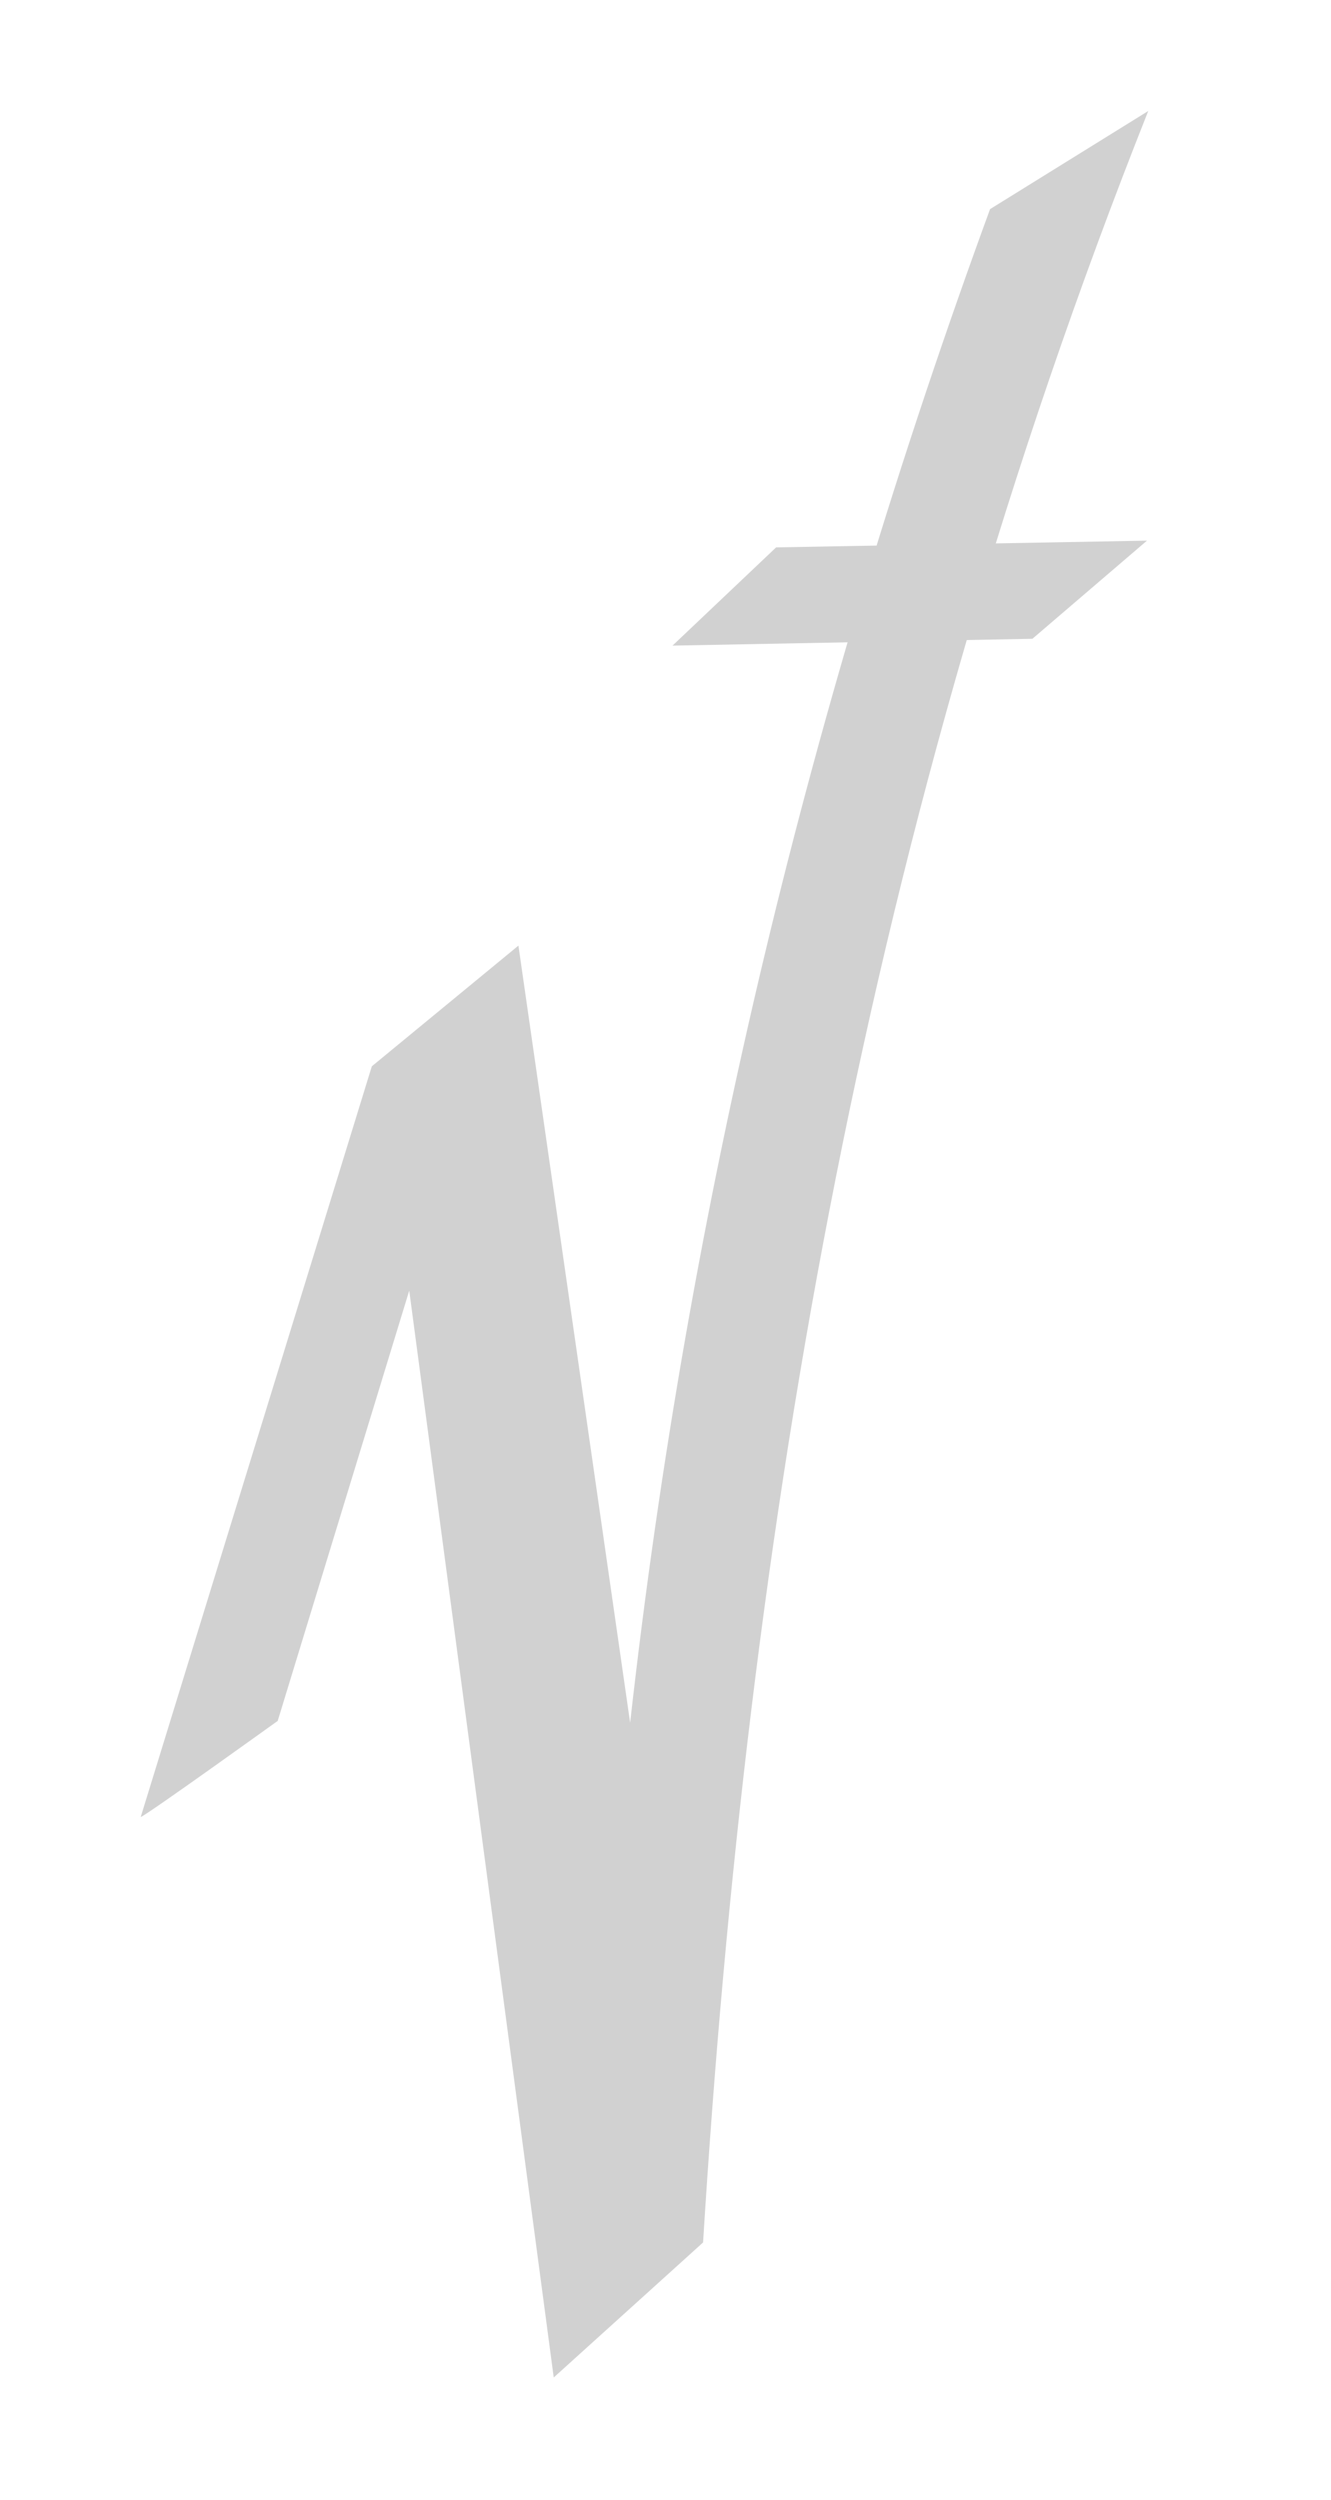
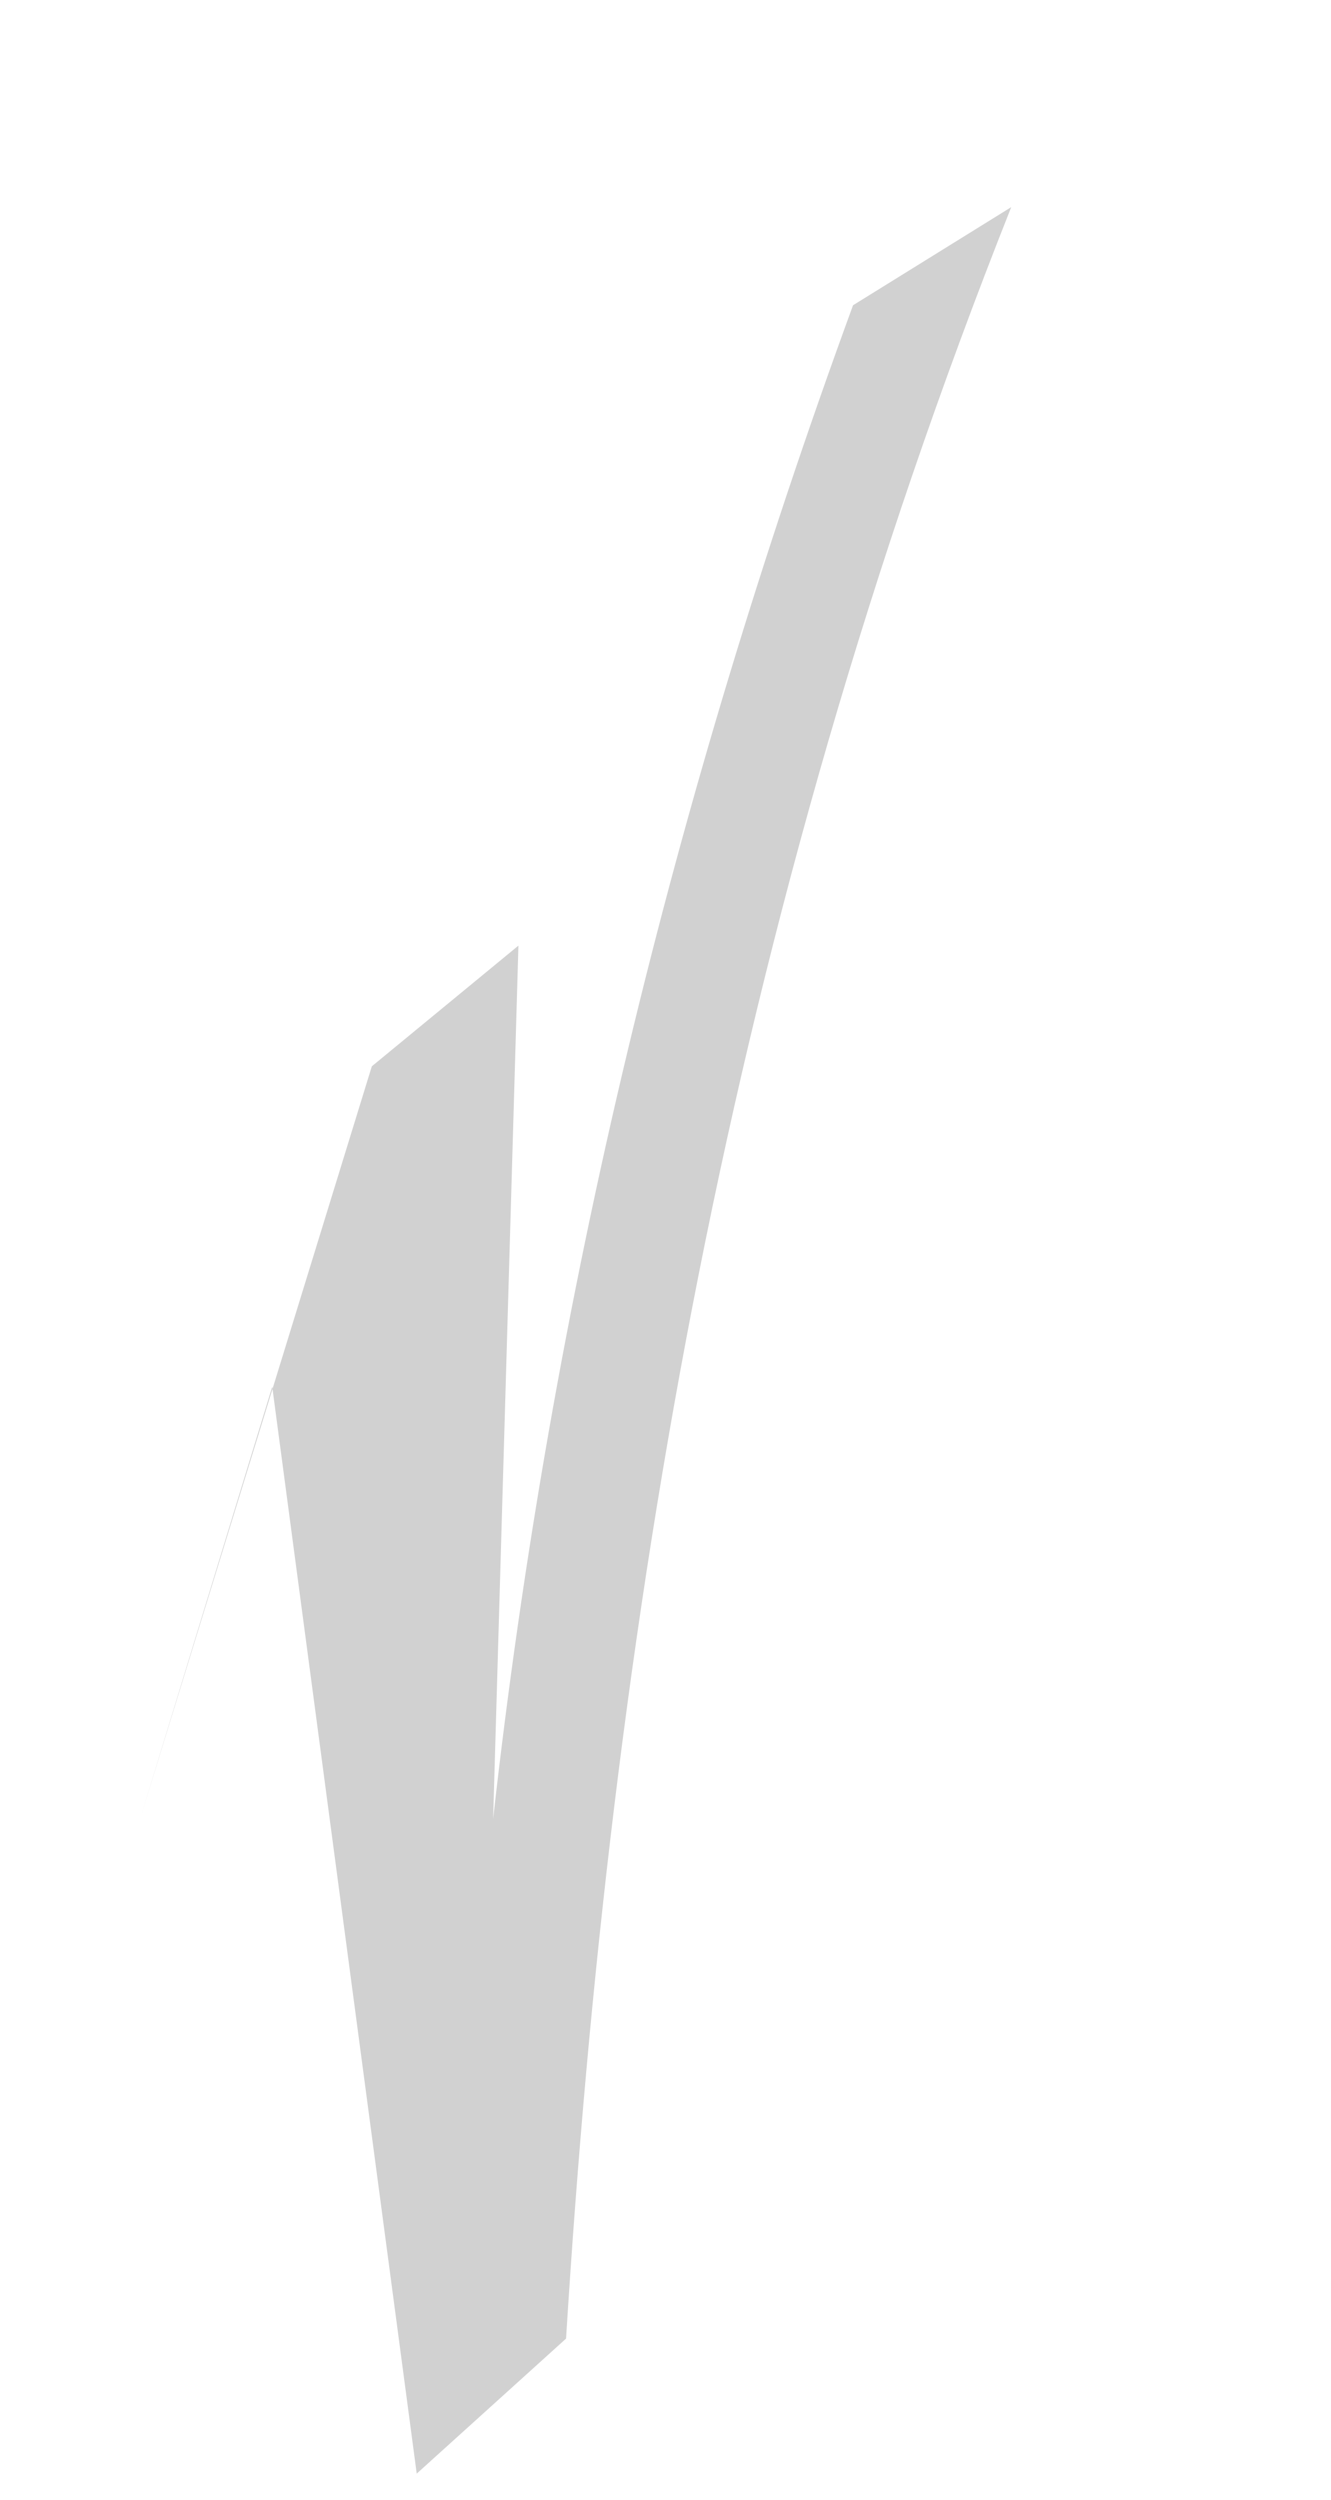
<svg xmlns="http://www.w3.org/2000/svg" version="1.1" id="Layer_1" x="0px" y="0px" viewBox="0 0 126.29 237.19" style="enable-background:new 0 0 126.29 237.19;" xml:space="preserve">
  <style type="text/css">
	.st0{fill:#D1D1D1;}
</style>
-   <path class="st0" d="M13.35,172.38c0.58-0.19,13-9.12,13-9.12l12.48-40.82l13.71,103.11l14.17-12.81  c4.2-67.66,15.33-134.42,42.24-202.21l-15.01,9.31c-17.01,46.46-28.63,94.27-34.15,143.6L49.19,89.71l-13.91,11.45L13.35,172.38z" />
-   <polygon class="st0" points="73.64,51.93 63.81,61.25 97.96,60.6 108.83,51.29 " />
+   <path class="st0" d="M13.35,172.38l12.48-40.82l13.71,103.11l14.17-12.81  c4.2-67.66,15.33-134.42,42.24-202.21l-15.01,9.31c-17.01,46.46-28.63,94.27-34.15,143.6L49.19,89.71l-13.91,11.45L13.35,172.38z" />
</svg>